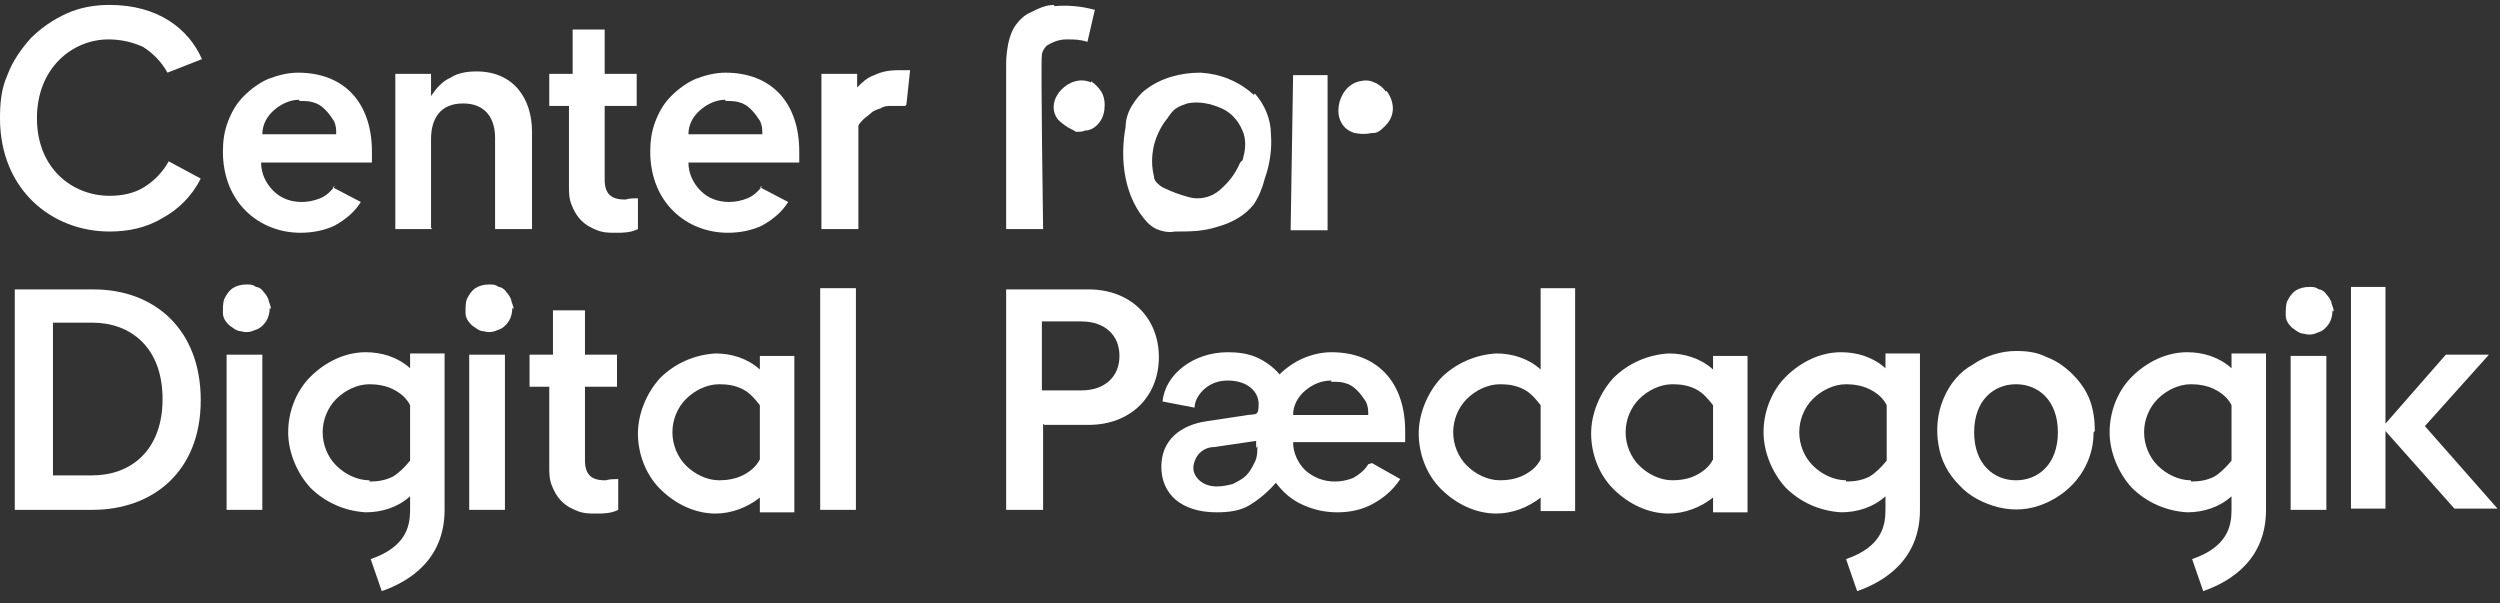
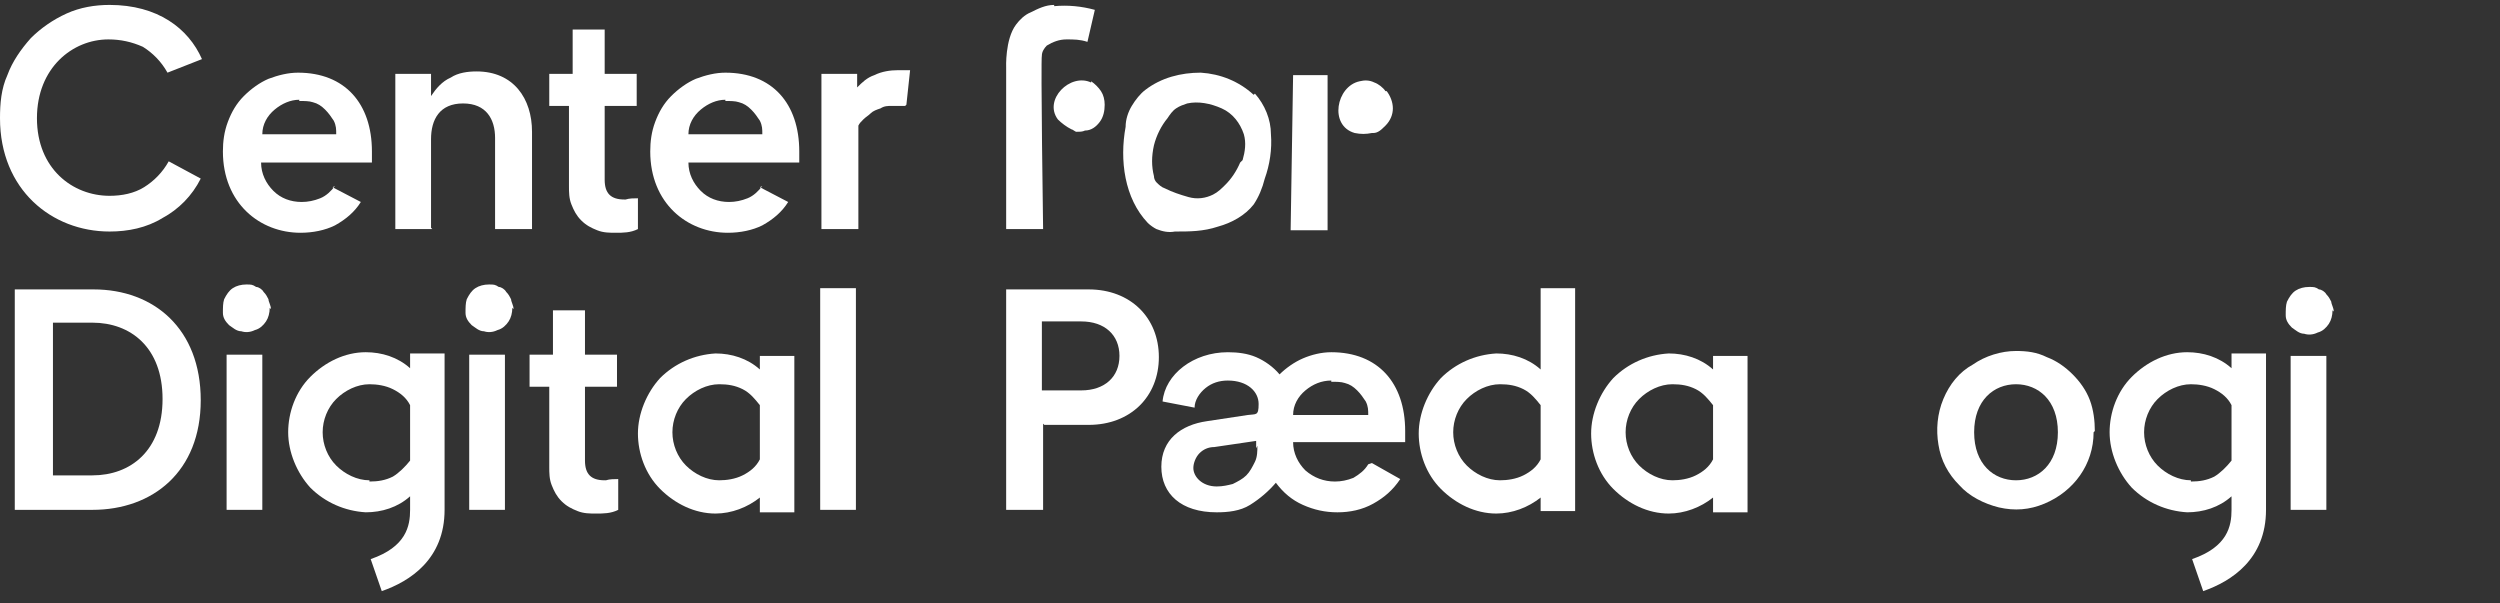
<svg xmlns="http://www.w3.org/2000/svg" id="Layer_1" data-name="Layer 1" version="1.1" viewBox="0 0 203 49">
  <rect x="0" y="0" width="203" height="49" fill="#333333" stroke="none" />
  <defs>
    <style> .cls-1 { fill: #fff; stroke-width: 0px; } </style>
  </defs>
  <path class="cls-1" d="M1.2,41.4v-17.9h6.4c4.9,0,8.7,3.2,8.7,9s-3.9,8.9-8.8,8.9H1.2ZM7.5,38.6c3.1,0,5.7-2,5.7-6.2s-2.6-6.2-5.7-6.2h-3.2v12.4h3.2Z" />
  <path class="cls-1" d="M21.3,28.8h-2.9v12.6h2.9v-12.6Z" />
  <path class="cls-1" d="M41,28.8h-2.9v12.6h2.9v-12.6Z" />
  <path class="cls-1" d="M69.5,23.4h-2.9v18h2.9v-18Z" />
  <path class="cls-1" d="M61.7,40.4c-1,.8-2.3,1.3-3.6,1.3-1.7,0-3.3-.8-4.5-2-1.2-1.2-1.8-2.9-1.8-4.5s.7-3.3,1.8-4.5c1.2-1.2,2.8-1.9,4.5-2,1.3,0,2.6.4,3.6,1.3v-1.1h2.8v12.7h-2.8v-1.1ZM61.7,37.4v-4.5c-.4-.5-.8-1-1.4-1.3-.6-.3-1.2-.4-1.9-.4-1,0-2,.5-2.7,1.2-.7.7-1.1,1.7-1.1,2.7s.4,2,1.1,2.7c.7.7,1.7,1.2,2.7,1.2.6,0,1.3-.1,1.9-.4s1.1-.7,1.4-1.3" />
  <path class="cls-1" d="M33.3,28.8v1.1c-1-.9-2.3-1.3-3.6-1.3-1.7,0-3.3.8-4.5,2s-1.8,2.9-1.8,4.5.7,3.3,1.8,4.5c1.2,1.2,2.8,1.9,4.5,2,1.3,0,2.6-.4,3.6-1.3v1.1c0,1.3-.3,3-3.2,4l.9,2.6c2.3-.8,5.1-2.6,5.1-6.6v-12.7h-2.8ZM30,39c-1,0-2-.5-2.7-1.2-.7-.7-1.1-1.7-1.1-2.7s.4-2,1.1-2.7c.7-.7,1.7-1.2,2.7-1.2.6,0,1.3.1,1.9.4.6.3,1.1.7,1.4,1.3v4.5c-.4.5-.9,1-1.4,1.3-.6.3-1.2.4-1.9.4" />
  <path class="cls-1" d="M21.9,25c0,.4-.1.8-.3,1.1-.2.3-.5.6-.9.7-.4.2-.8.2-1.1.1-.4,0-.7-.3-1-.5-.3-.3-.5-.6-.5-1,0-.4,0-.8.1-1.1.2-.4.4-.7.7-.9.3-.2.7-.3,1.1-.3s.5,0,.8.2c.2,0,.5.2.6.4.2.2.3.4.4.6,0,.2.2.5.2.8Z" />
  <path class="cls-1" d="M41.6,25c0,.4-.1.8-.3,1.1-.2.3-.5.6-.9.7-.4.2-.8.2-1.1.1-.4,0-.7-.3-1-.5-.3-.3-.5-.6-.5-1,0-.4,0-.8.1-1.1.2-.4.4-.7.7-.9.3-.2.7-.3,1.1-.3s.5,0,.8.2c.2,0,.5.2.6.4.2.2.3.4.4.6,0,.2.2.5.2.8Z" />
  <path class="cls-1" d="M49.1,39c-1.1,0-1.6-.5-1.6-1.6v-6h2.6v-2.6h-2.6v-3.6h-2.6v3.6h-1.9v2.6h1.6v6.5c0,.5,0,1,.2,1.5.2.5.4.9.8,1.3.4.4.8.6,1.3.8.5.2,1,.2,1.5.2.6,0,1.2,0,1.8-.3v-2.5c-.3,0-.7,0-1,.1" />
  <path class="cls-1" d="M84.7,34.4v7h-3v-17.9h6.7c3.4,0,5.7,2.3,5.7,5.5s-2.3,5.5-5.7,5.5h-3.6ZM87.8,31.7c1.9,0,3.1-1.1,3.1-2.8s-1.2-2.8-3.1-2.8h-3.2v5.6h3.2Z" />
  <path class="cls-1" d="M170,35.1c0,1.3-.4,2.5-1.1,3.5-.7,1-1.7,1.8-2.9,2.3-1.2.5-2.4.6-3.7.3-1.2-.3-2.4-.9-3.2-1.8-.9-.9-1.5-2-1.7-3.3-.2-1.2-.1-2.5.4-3.7.5-1.2,1.3-2.2,2.4-2.8,1-.7,2.3-1.1,3.5-1.1.9,0,1.7.1,2.5.5.8.3,1.5.8,2.1,1.4.6.6,1.1,1.3,1.4,2.1.3.8.4,1.7.4,2.5ZM167.1,35.1c0-2.6-1.6-3.9-3.4-3.9s-3.4,1.3-3.4,3.9,1.6,3.9,3.4,3.9,3.4-1.3,3.4-3.9Z" />
  <path class="cls-1" d="M188.9,28.9h-2.9v12.5h2.9v-12.5Z" />
  <path class="cls-1" d="M139.1,40.4c-1,.8-2.3,1.3-3.6,1.3-1.7,0-3.3-.8-4.5-2-1.2-1.2-1.8-2.9-1.8-4.5s.7-3.3,1.8-4.5c1.2-1.2,2.8-1.9,4.5-2,1.3,0,2.6.4,3.6,1.3v-1.1h2.8v12.7h-2.8v-1.1ZM139.1,37.4v-4.5c-.4-.5-.8-1-1.4-1.3-.6-.3-1.2-.4-1.9-.4-1,0-2,.5-2.7,1.2-.7.7-1.1,1.7-1.1,2.7s.4,2,1.1,2.7c.7.7,1.7,1.2,2.7,1.2.6,0,1.3-.1,1.9-.4.6-.3,1.1-.7,1.4-1.3" />
  <path class="cls-1" d="M189.4,25.2c0,.4-.1.8-.3,1.1-.2.3-.5.6-.9.7-.4.2-.8.2-1.1.1-.4,0-.7-.3-1-.5-.3-.3-.5-.6-.5-1,0-.4,0-.8.1-1.1.2-.4.4-.7.7-.9.3-.2.7-.3,1.1-.3s.5,0,.8.2c.2,0,.5.2.6.4.2.2.3.4.4.6,0,.2.2.5.2.8Z" />
  <path class="cls-1" d="M125.1,40.4c-1,.8-2.3,1.3-3.6,1.3-1.7,0-3.3-.8-4.5-2-1.2-1.2-1.8-2.9-1.8-4.5s.7-3.3,1.8-4.5c1.2-1.2,2.8-1.9,4.5-2,1.3,0,2.6.4,3.6,1.3v-6.6h2.8v18.1h-2.8v-1.1ZM125.1,37.4v-4.5c-.4-.5-.8-1-1.4-1.3-.6-.3-1.2-.4-1.9-.4-1,0-2,.5-2.7,1.2-.7.7-1.1,1.7-1.1,2.7s.4,2,1.1,2.7c.7.7,1.7,1.2,2.7,1.2.6,0,1.3-.1,1.9-.4.6-.3,1.1-.7,1.4-1.3" />
-   <path class="cls-1" d="M202,28.8h-3.4l-4.9,5.6v-11.1h-2.8v18h2.8v-6.3l5.6,6.3h3.5l-5.9-6.7,5.2-5.8Z" />
-   <path class="cls-1" d="M153.1,28.8v1.1c-1-.9-2.3-1.3-3.6-1.3-1.7,0-3.3.8-4.5,2-1.2,1.2-1.8,2.9-1.8,4.5s.7,3.3,1.8,4.5c1.2,1.2,2.8,1.9,4.5,2,1.3,0,2.6-.4,3.6-1.3v1.1c0,1.3-.3,3-3.2,4l.9,2.6c2.3-.8,5.1-2.6,5.1-6.6v-12.7h-2.8ZM149.9,39c-1,0-2-.5-2.7-1.2-.7-.7-1.1-1.7-1.1-2.7s.4-2,1.1-2.7c.7-.7,1.7-1.2,2.7-1.2.6,0,1.3.1,1.9.4.6.3,1.1.7,1.4,1.3v4.5c-.4.5-.9,1-1.4,1.3-.6.3-1.2.4-1.9.4" />
  <path class="cls-1" d="M181.2,28.8v1.1c-1-.9-2.3-1.3-3.6-1.3-1.7,0-3.3.8-4.5,2-1.2,1.2-1.8,2.9-1.8,4.5s.7,3.3,1.8,4.5c1.2,1.2,2.8,1.9,4.5,2,1.3,0,2.6-.4,3.6-1.3v1.1c0,1.3-.3,3-3.2,4l.9,2.6c2.3-.8,5.1-2.6,5.1-6.6v-12.7h-2.8ZM177.9,39c-1,0-2-.5-2.7-1.2-.7-.7-1.1-1.7-1.1-2.7s.4-2,1.1-2.7c.7-.7,1.7-1.2,2.7-1.2.6,0,1.3.1,1.9.4.6.3,1.1.7,1.4,1.3v4.5c-.4.5-.9,1-1.4,1.3-.6.3-1.2.4-1.9.4Z" />
  <path class="cls-1" d="M111.1,37.7c-.3.5-.7.8-1.2,1.1-.5.2-1,.3-1.5.3-.9,0-1.7-.3-2.4-.9-.6-.6-1-1.4-1-2.3h9.1c0-.2,0-.7,0-.9,0-3.9-2.2-6.4-6-6.4-.8,0-1.6.2-2.3.5-.7.3-1.4.8-1.9,1.3-.5-.6-1.2-1.1-1.9-1.4-.7-.3-1.5-.4-2.3-.4-2.8,0-5.1,1.8-5.3,4l2.6.5c0-.6.4-1.2.9-1.6.5-.4,1.1-.6,1.8-.6,1.6,0,2.5.9,2.5,1.9s-.2.8-.9.9l-3.3.5c-2.1.3-3.7,1.5-3.7,3.7s1.6,3.7,4.5,3.7c.9,0,1.9-.1,2.7-.6s1.5-1.1,2.1-1.8c.6.8,1.3,1.4,2.2,1.8.9.4,1.8.6,2.8.6,1,0,2-.2,2.9-.7.9-.5,1.6-1.1,2.2-2l-2.3-1.3ZM108.1,31c.4,0,.8,0,1.1.1.4.1.7.3,1,.6.3.3.5.6.7.9.2.4.2.7.2,1.1h-6.1c0-.8.4-1.5,1-2,.6-.5,1.3-.8,2.1-.8M102.1,36.2c0,.4,0,.9-.2,1.3s-.4.8-.7,1.1c-.3.3-.7.5-1.1.7-.4.1-.8.2-1.3.2-1.2,0-1.9-.8-1.9-1.5,0-.4.2-.9.5-1.2.3-.3.7-.5,1.2-.5l3.4-.5v.6Z" />
  <path class="cls-1" d="M35.1,18.6h-3V6h2.9v1.8c.4-.6.9-1.2,1.6-1.5.6-.4,1.4-.5,2.1-.5,3,0,4.5,2.2,4.5,4.9v7.9h-3v-7.4c0-1.5-.7-2.8-2.6-2.8s-2.6,1.3-2.6,2.9v7.2Z" />
  <path class="cls-1" d="M50.7,16.2c-1.1,0-1.6-.5-1.6-1.6v-6h2.6v-2.6h-2.6v-3.6h-2.6v3.6h-1.9v2.6h1.6v6.5c0,.5,0,1,.2,1.5.2.5.4.9.8,1.3.4.4.8.6,1.3.8.5.2,1,.2,1.5.2.6,0,1.2,0,1.8-.3v-2.5c-.3,0-.7,0-1,.1" />
  <path class="cls-1" d="M61.9,15.1c-.3.4-.7.8-1.2,1-.5.2-1,.3-1.5.3-.9,0-1.7-.3-2.3-.9-.6-.6-1-1.4-1-2.3h9c0-.3,0-.6,0-.9,0-3.9-2.2-6.4-6-6.4-.8,0-1.6.2-2.4.5-.7.3-1.4.8-2,1.4-.6.6-1,1.3-1.3,2.1-.3.8-.4,1.6-.4,2.4,0,4.2,3,6.6,6.3,6.6,1,0,2-.2,2.8-.6.9-.5,1.6-1.1,2.1-1.9l-2.3-1.2ZM58.9,8.2c.4,0,.8,0,1.1.1.4.1.7.3,1,.6.3.3.5.6.7.9.2.4.2.7.2,1.1h-6c0-.8.4-1.5,1-2,.6-.5,1.3-.8,2-.8Z" />
  <path class="cls-1" d="M27.2,15.1c-.3.4-.7.8-1.2,1-.5.2-1,.3-1.5.3-.9,0-1.7-.3-2.3-.9-.6-.6-1-1.4-1-2.3h9c0-.3,0-.6,0-.9,0-3.9-2.2-6.4-6-6.4-.8,0-1.6.2-2.4.5-.7.3-1.4.8-2,1.4-.6.6-1,1.3-1.3,2.1-.3.8-.4,1.6-.4,2.4,0,4.2,3,6.6,6.3,6.6,1,0,2-.2,2.8-.6.9-.5,1.6-1.1,2.1-1.9l-2.3-1.2ZM24.3,8.2c.4,0,.8,0,1.1.1.4.1.7.3,1,.6.3.3.5.6.7.9.2.4.2.7.2,1.1h-6c0-.8.4-1.5,1-2,.6-.5,1.3-.8,2-.8Z" />
  <path class="cls-1" d="M73.5,8.6c-.2,0-.3,0-.5,0-.2,0-.4,0-.6,0-.3,0-.6,0-.9.2-.3.1-.6.2-.8.4-.2.2-.4.3-.6.5-.2.2-.3.3-.4.5v8.4h-3V6h2.9v1.1c.4-.4.8-.8,1.4-1,.6-.3,1.3-.4,1.9-.4.2,0,.4,0,.5,0,.1,0,.3,0,.5,0l-.3,2.8Z" />
  <path class="cls-1" d="M8.9,15.9c-3,0-5.9-2.2-5.9-6.3s2.9-6.4,5.8-6.4c1,0,1.9.2,2.8.6.8.5,1.5,1.2,2,2.1l2.8-1.1C15.3,2.3,12.8.4,8.9.4c-1.2,0-2.4.2-3.5.7-1.1.5-2.1,1.2-2.9,2-.8.9-1.5,1.9-1.9,3C.1,7.2,0,8.4,0,9.6,0,15.4,4.2,18.8,8.9,18.8c1.5,0,3-.3,4.3-1.1,1.3-.7,2.4-1.8,3.1-3.2l-2.6-1.4c-.5.9-1.2,1.6-2,2.1-.8.5-1.8.7-2.8.7" />
  <path class="cls-1" d="M88.6,6.7c-1.7-.8-3.9,1.4-2.7,3,.3.3.7.6,1.1.8.1,0,.3.2.4.2.3,0,.5,0,.7-.1.5,0,.9-.3,1.2-.7.3-.4.4-.9.4-1.4,0-.4-.1-.8-.3-1.1-.2-.3-.5-.6-.8-.8" />
  <path class="cls-1" d="M112.5,7.4c-.2-.3-.6-.6-.9-.7-.4-.2-.8-.2-1.2-.1-1.9.4-2.5,3.6-.4,4.2.5.1.9.1,1.4,0,.2,0,.3,0,.5-.1.2-.1.4-.3.6-.5.4-.4.6-.9.6-1.4,0-.5-.2-1-.5-1.4" />
  <path class="cls-1" d="M101.8,7.7c-1.2-1.1-2.7-1.7-4.3-1.8-1.6,0-3.2.4-4.5,1.4-.4.3-.8.8-1.1,1.3-.3.5-.5,1.1-.5,1.7-.5,2.7-.1,5.8,1.8,7.8.2.2.5.4.7.5.5.2,1,.3,1.5.2,1.2,0,2.3,0,3.5-.4,1.1-.3,2.2-.9,2.9-1.8.4-.6.7-1.3.9-2.1.4-1.1.6-2.4.5-3.6,0-1.2-.5-2.4-1.3-3.3ZM100.7,13.2c-.3.7-.7,1.3-1.2,1.8-.3.3-.6.6-1,.8-.6.3-1.3.4-2,.2-.7-.2-1.3-.4-1.9-.7-.3-.1-.5-.3-.7-.5-.1-.1-.2-.3-.2-.5-.2-.8-.2-1.6,0-2.5.2-.8.6-1.6,1.1-2.2.2-.3.4-.6.7-.8.3-.2.6-.3.9-.4.9-.2,1.9,0,2.8.4s1.5,1.2,1.8,2.1c.2.7.1,1.4-.1,2.1" />
  <path class="cls-1" d="M107.8,18.6V6.1c-.1,0-2.8,0-2.8,0l-.2,12.6h3Z" />
  <path class="cls-1" d="M85.6.4c-.7,0-1.3.3-1.9.6-.5.2-.9.6-1.2,1-.9,1.2-.8,3.5-.8,3.5v13.1s3,0,3,0c0,0-.2-13.8-.1-14.1,0-.3.2-.6.4-.8.5-.3,1-.5,1.6-.5.6,0,1.1,0,1.7.2l.6-2.6c-1.1-.3-2.2-.4-3.3-.3" />
</svg>